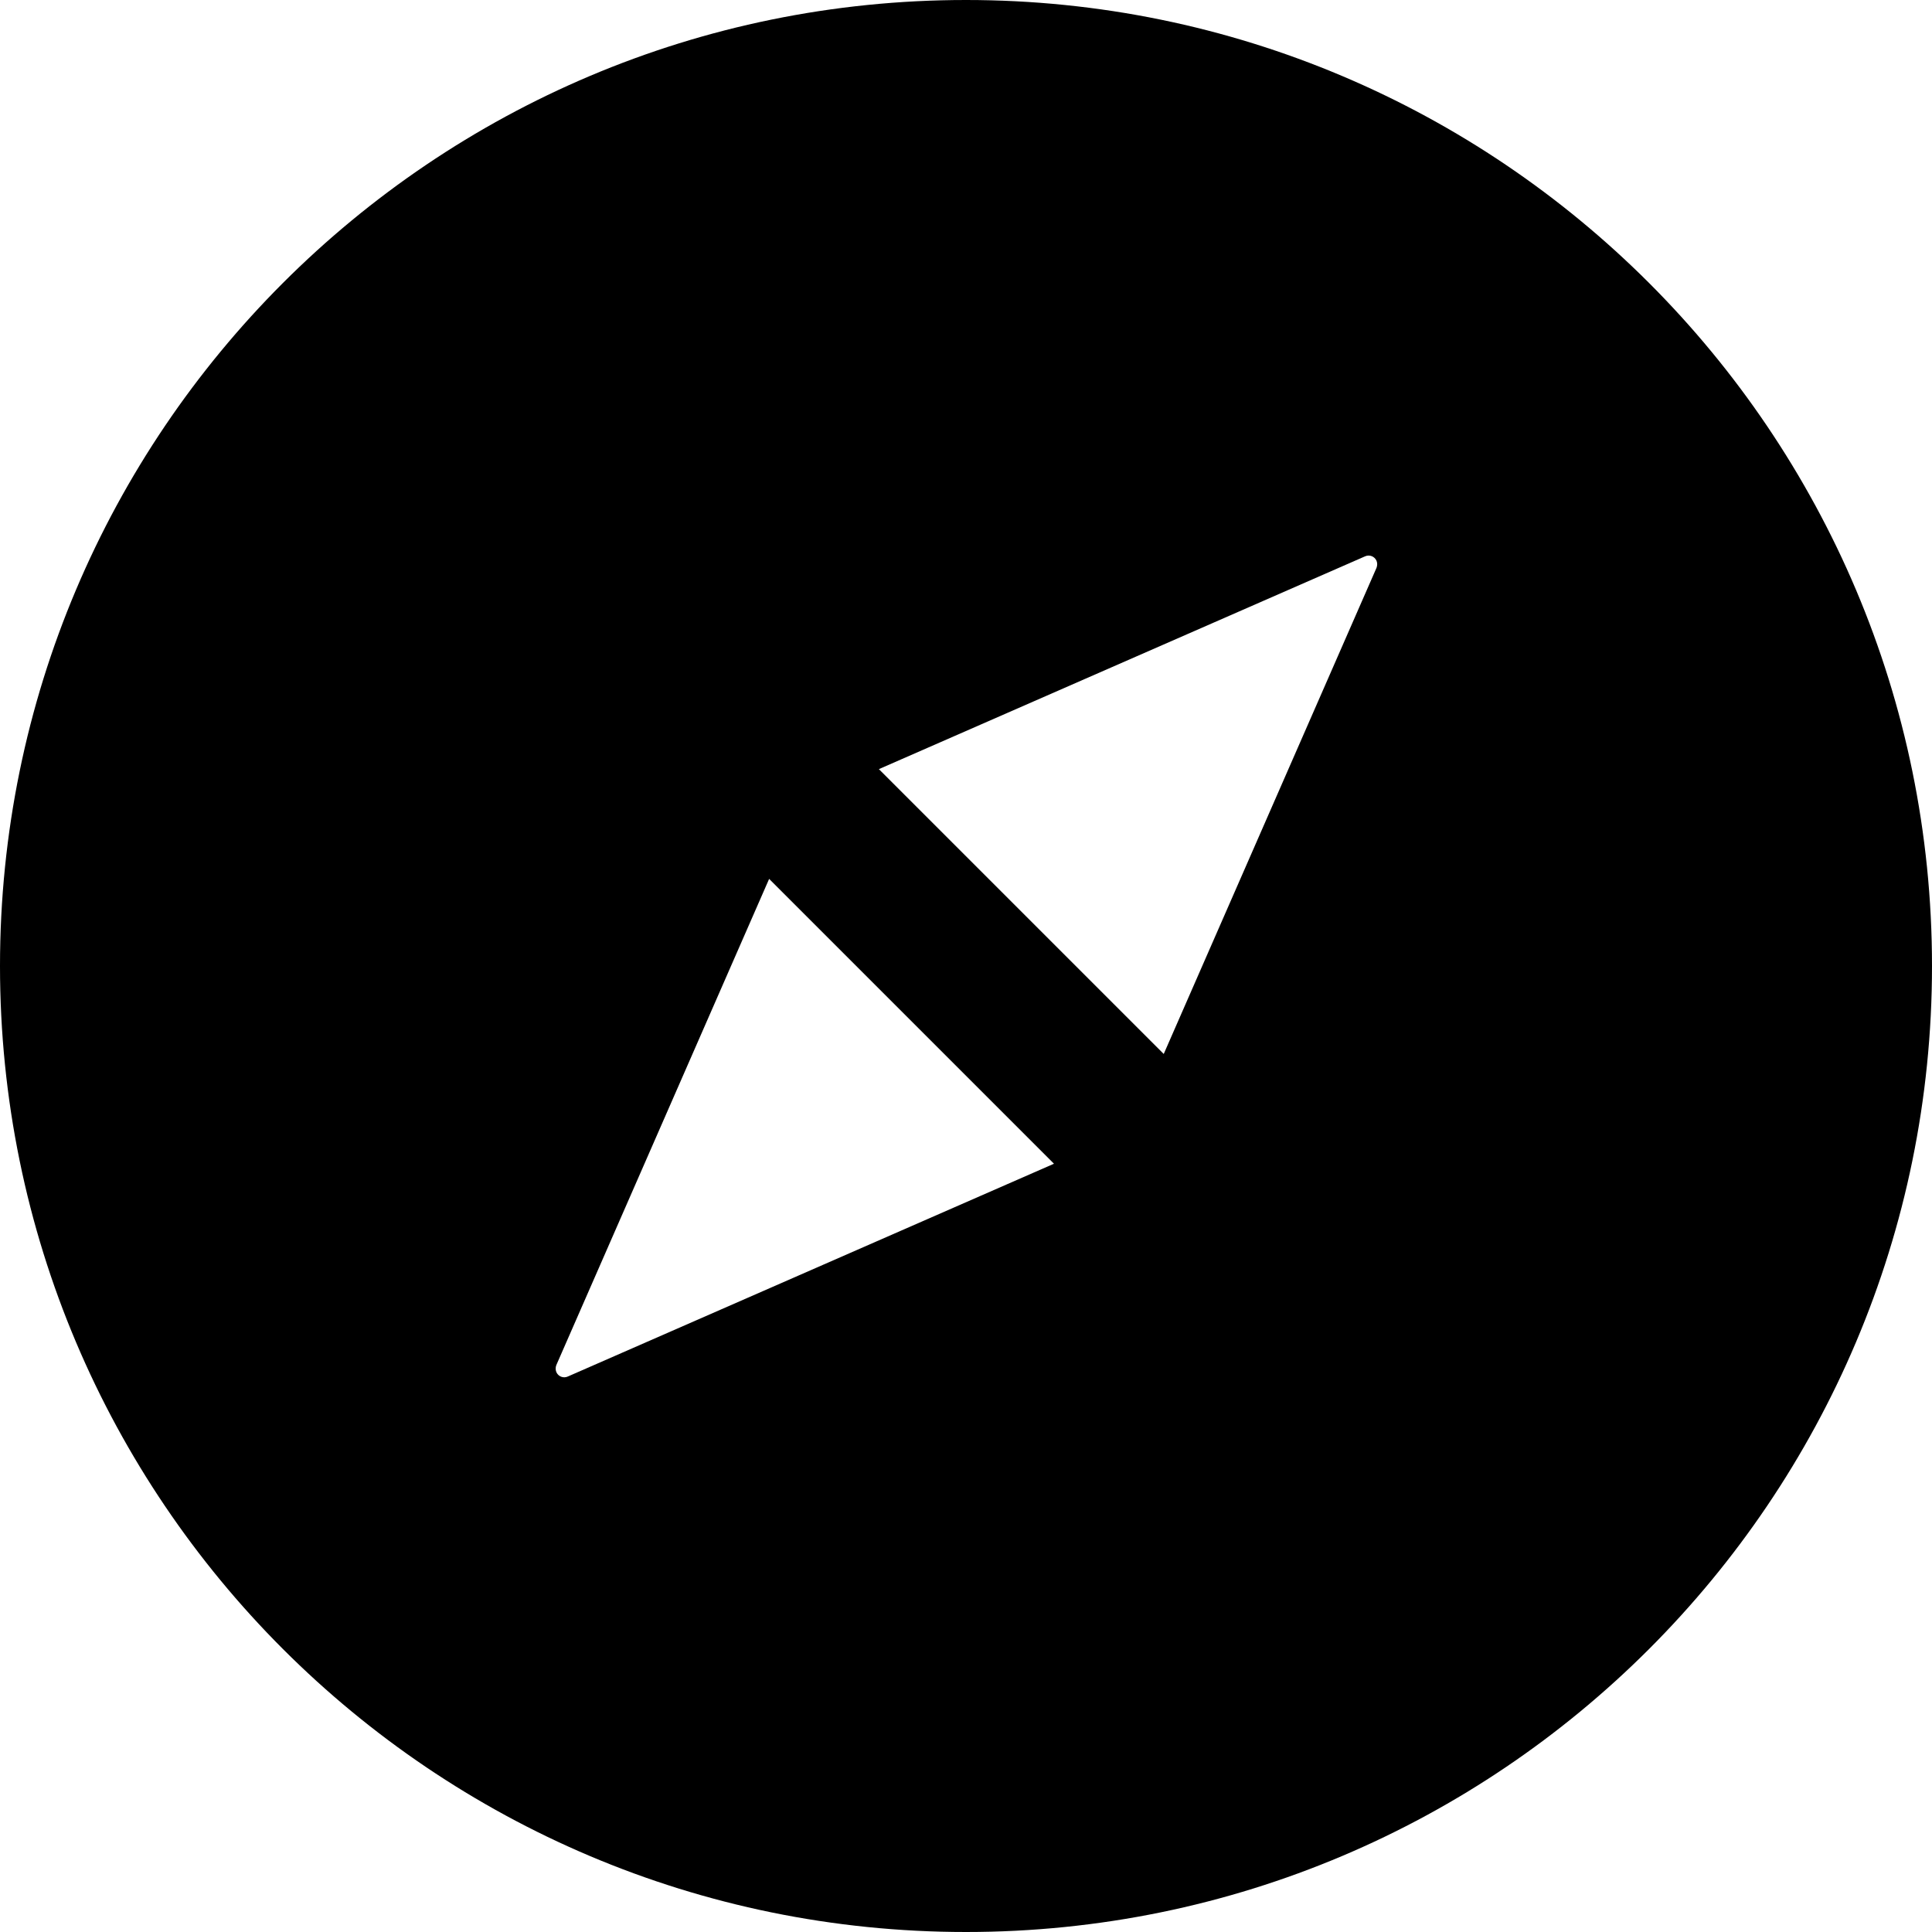
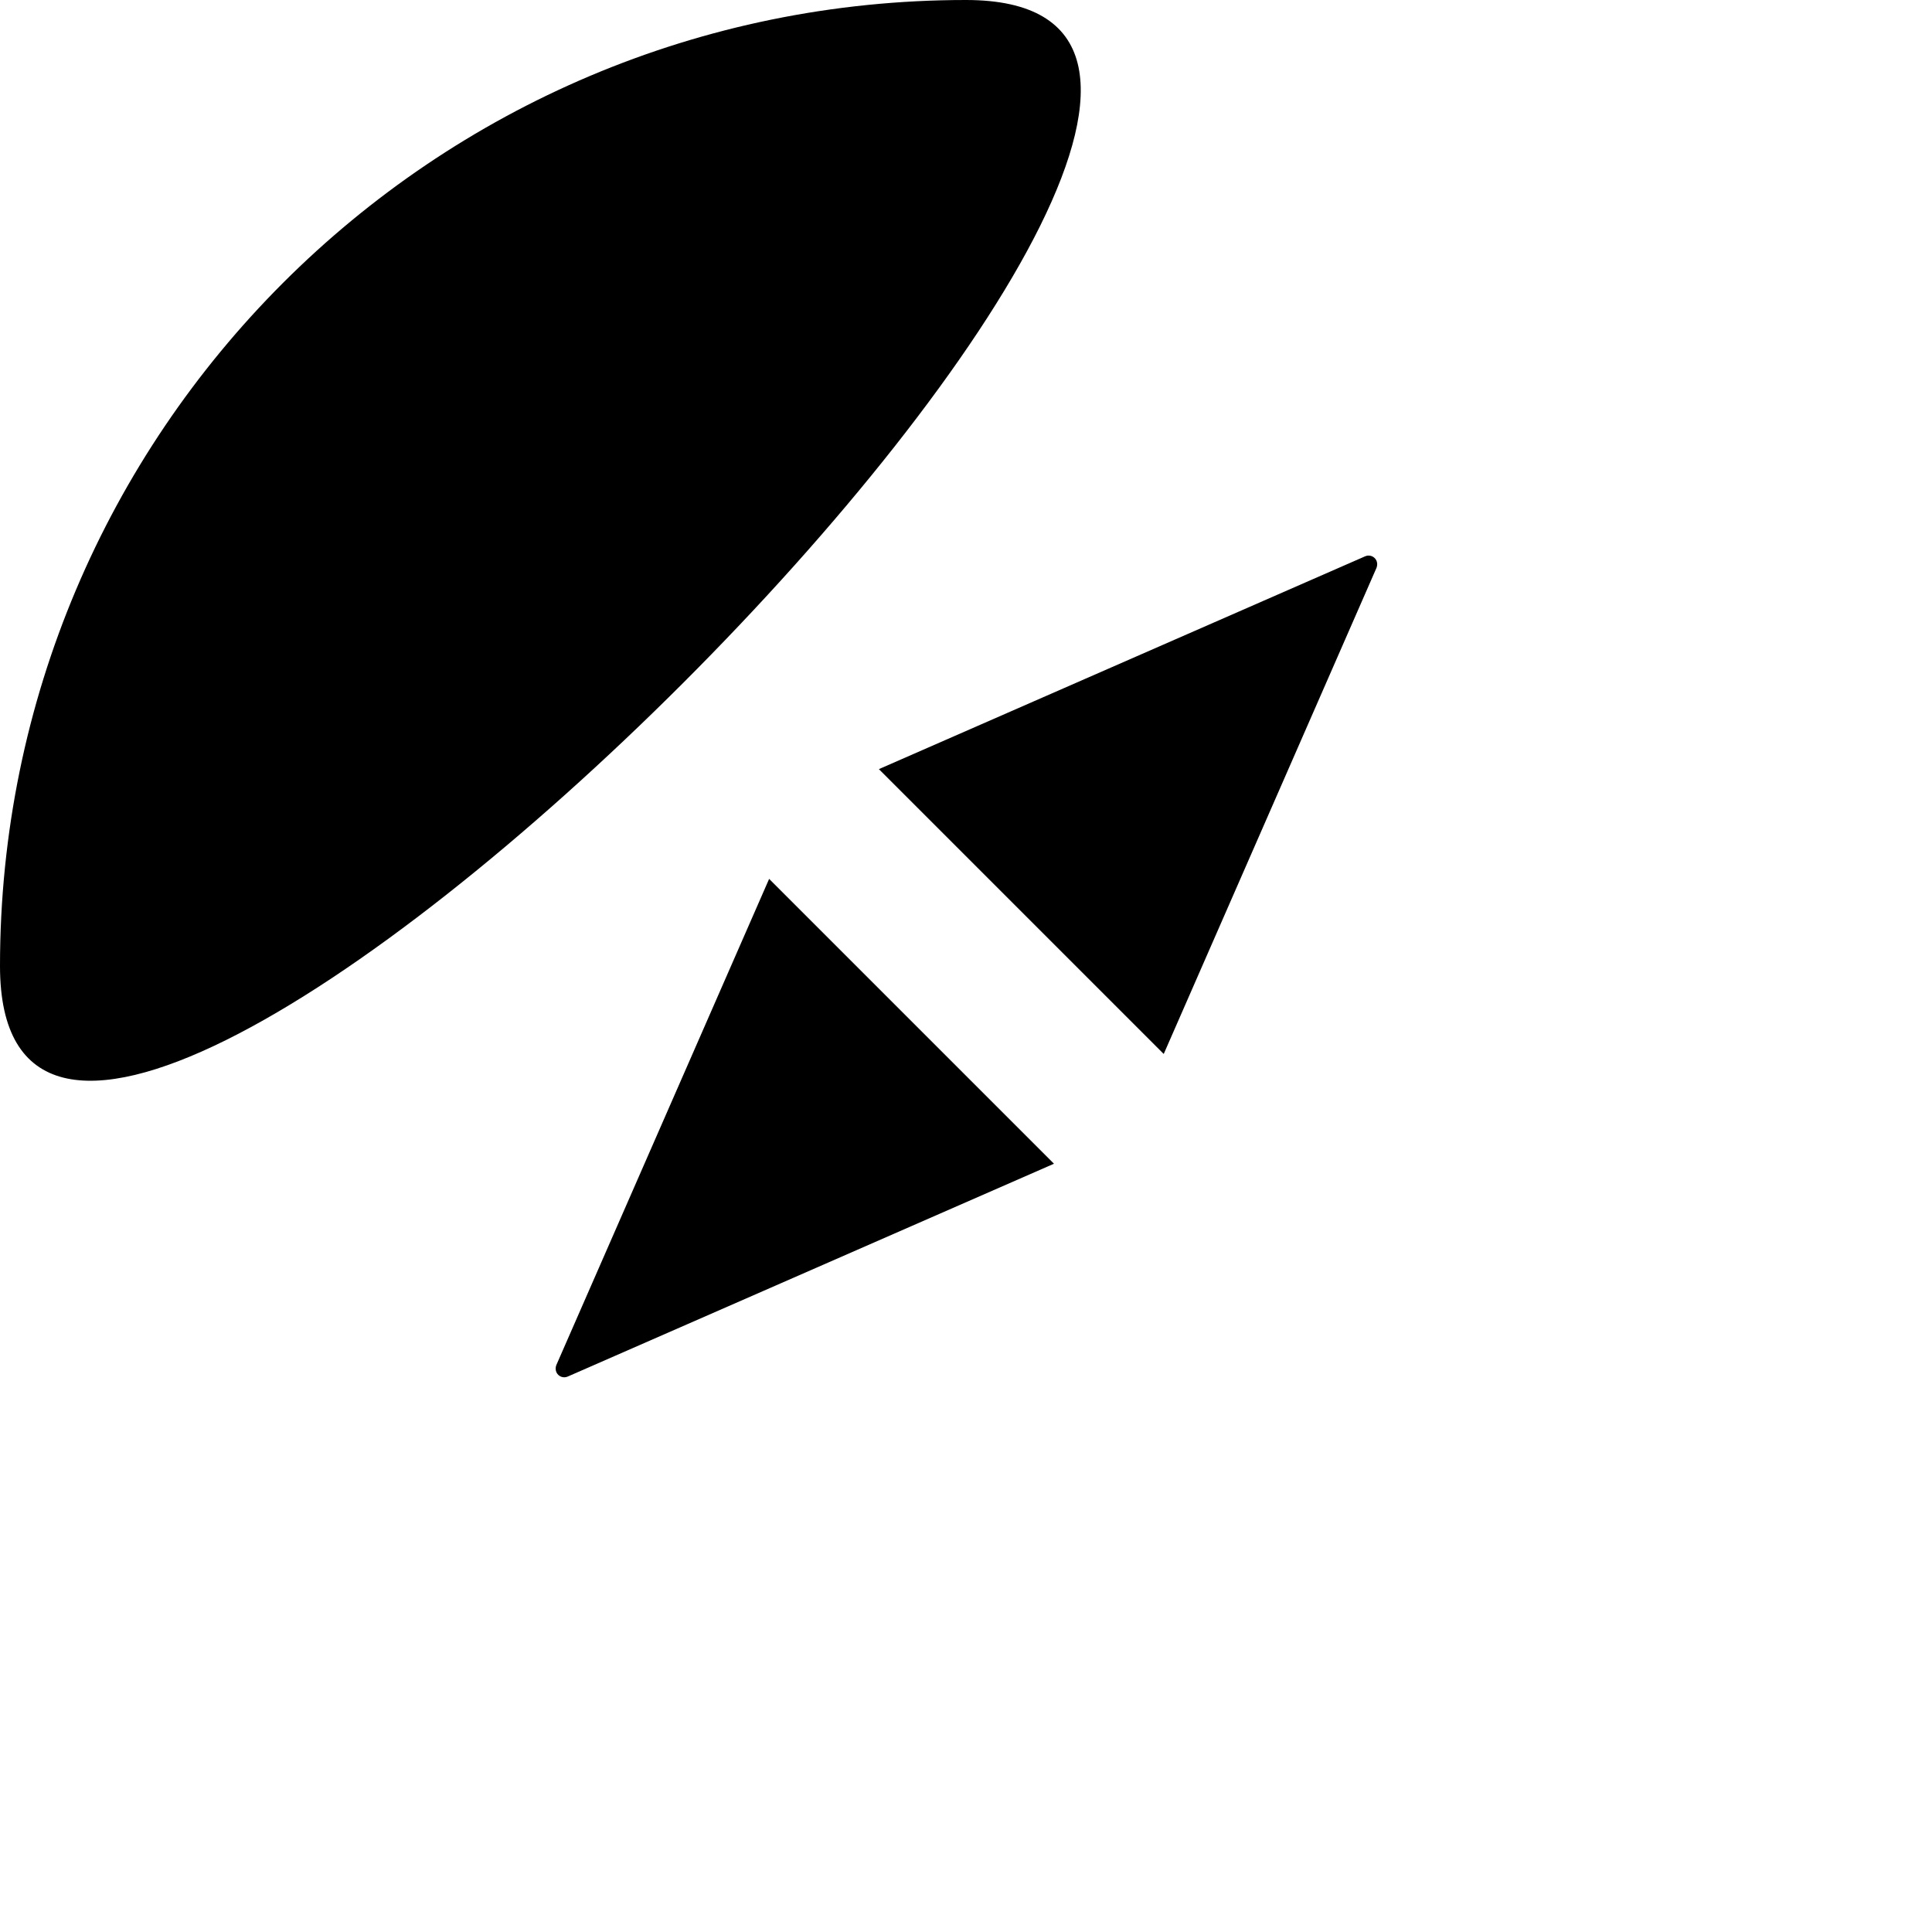
<svg viewBox="64 64 896 896" focusable="false">
-   <path d="M512 64C264.6 64 64 264.6 64 512s200.6 448 448 448 448-200.6 448-448S759.4 64 512 64zM327.3 702.4c-2 .9-4.4 0-5.3-2.1-.4-1-.4-2.2 0-3.2l98.7-225.5 132.1 132.1-225.5 98.7zm375.1-375.1l-98.7 225.5-132.1-132.1L697.1 322c2-.9 4.4 0 5.3 2.1.4 1 .4 2.1 0 3.2z" />
+   <path d="M512 64C264.6 64 64 264.6 64 512S759.4 64 512 64zM327.3 702.4c-2 .9-4.4 0-5.3-2.1-.4-1-.4-2.2 0-3.2l98.7-225.5 132.1 132.1-225.5 98.7zm375.1-375.1l-98.7 225.5-132.1-132.1L697.1 322c2-.9 4.4 0 5.3 2.1.4 1 .4 2.1 0 3.2z" />
</svg>